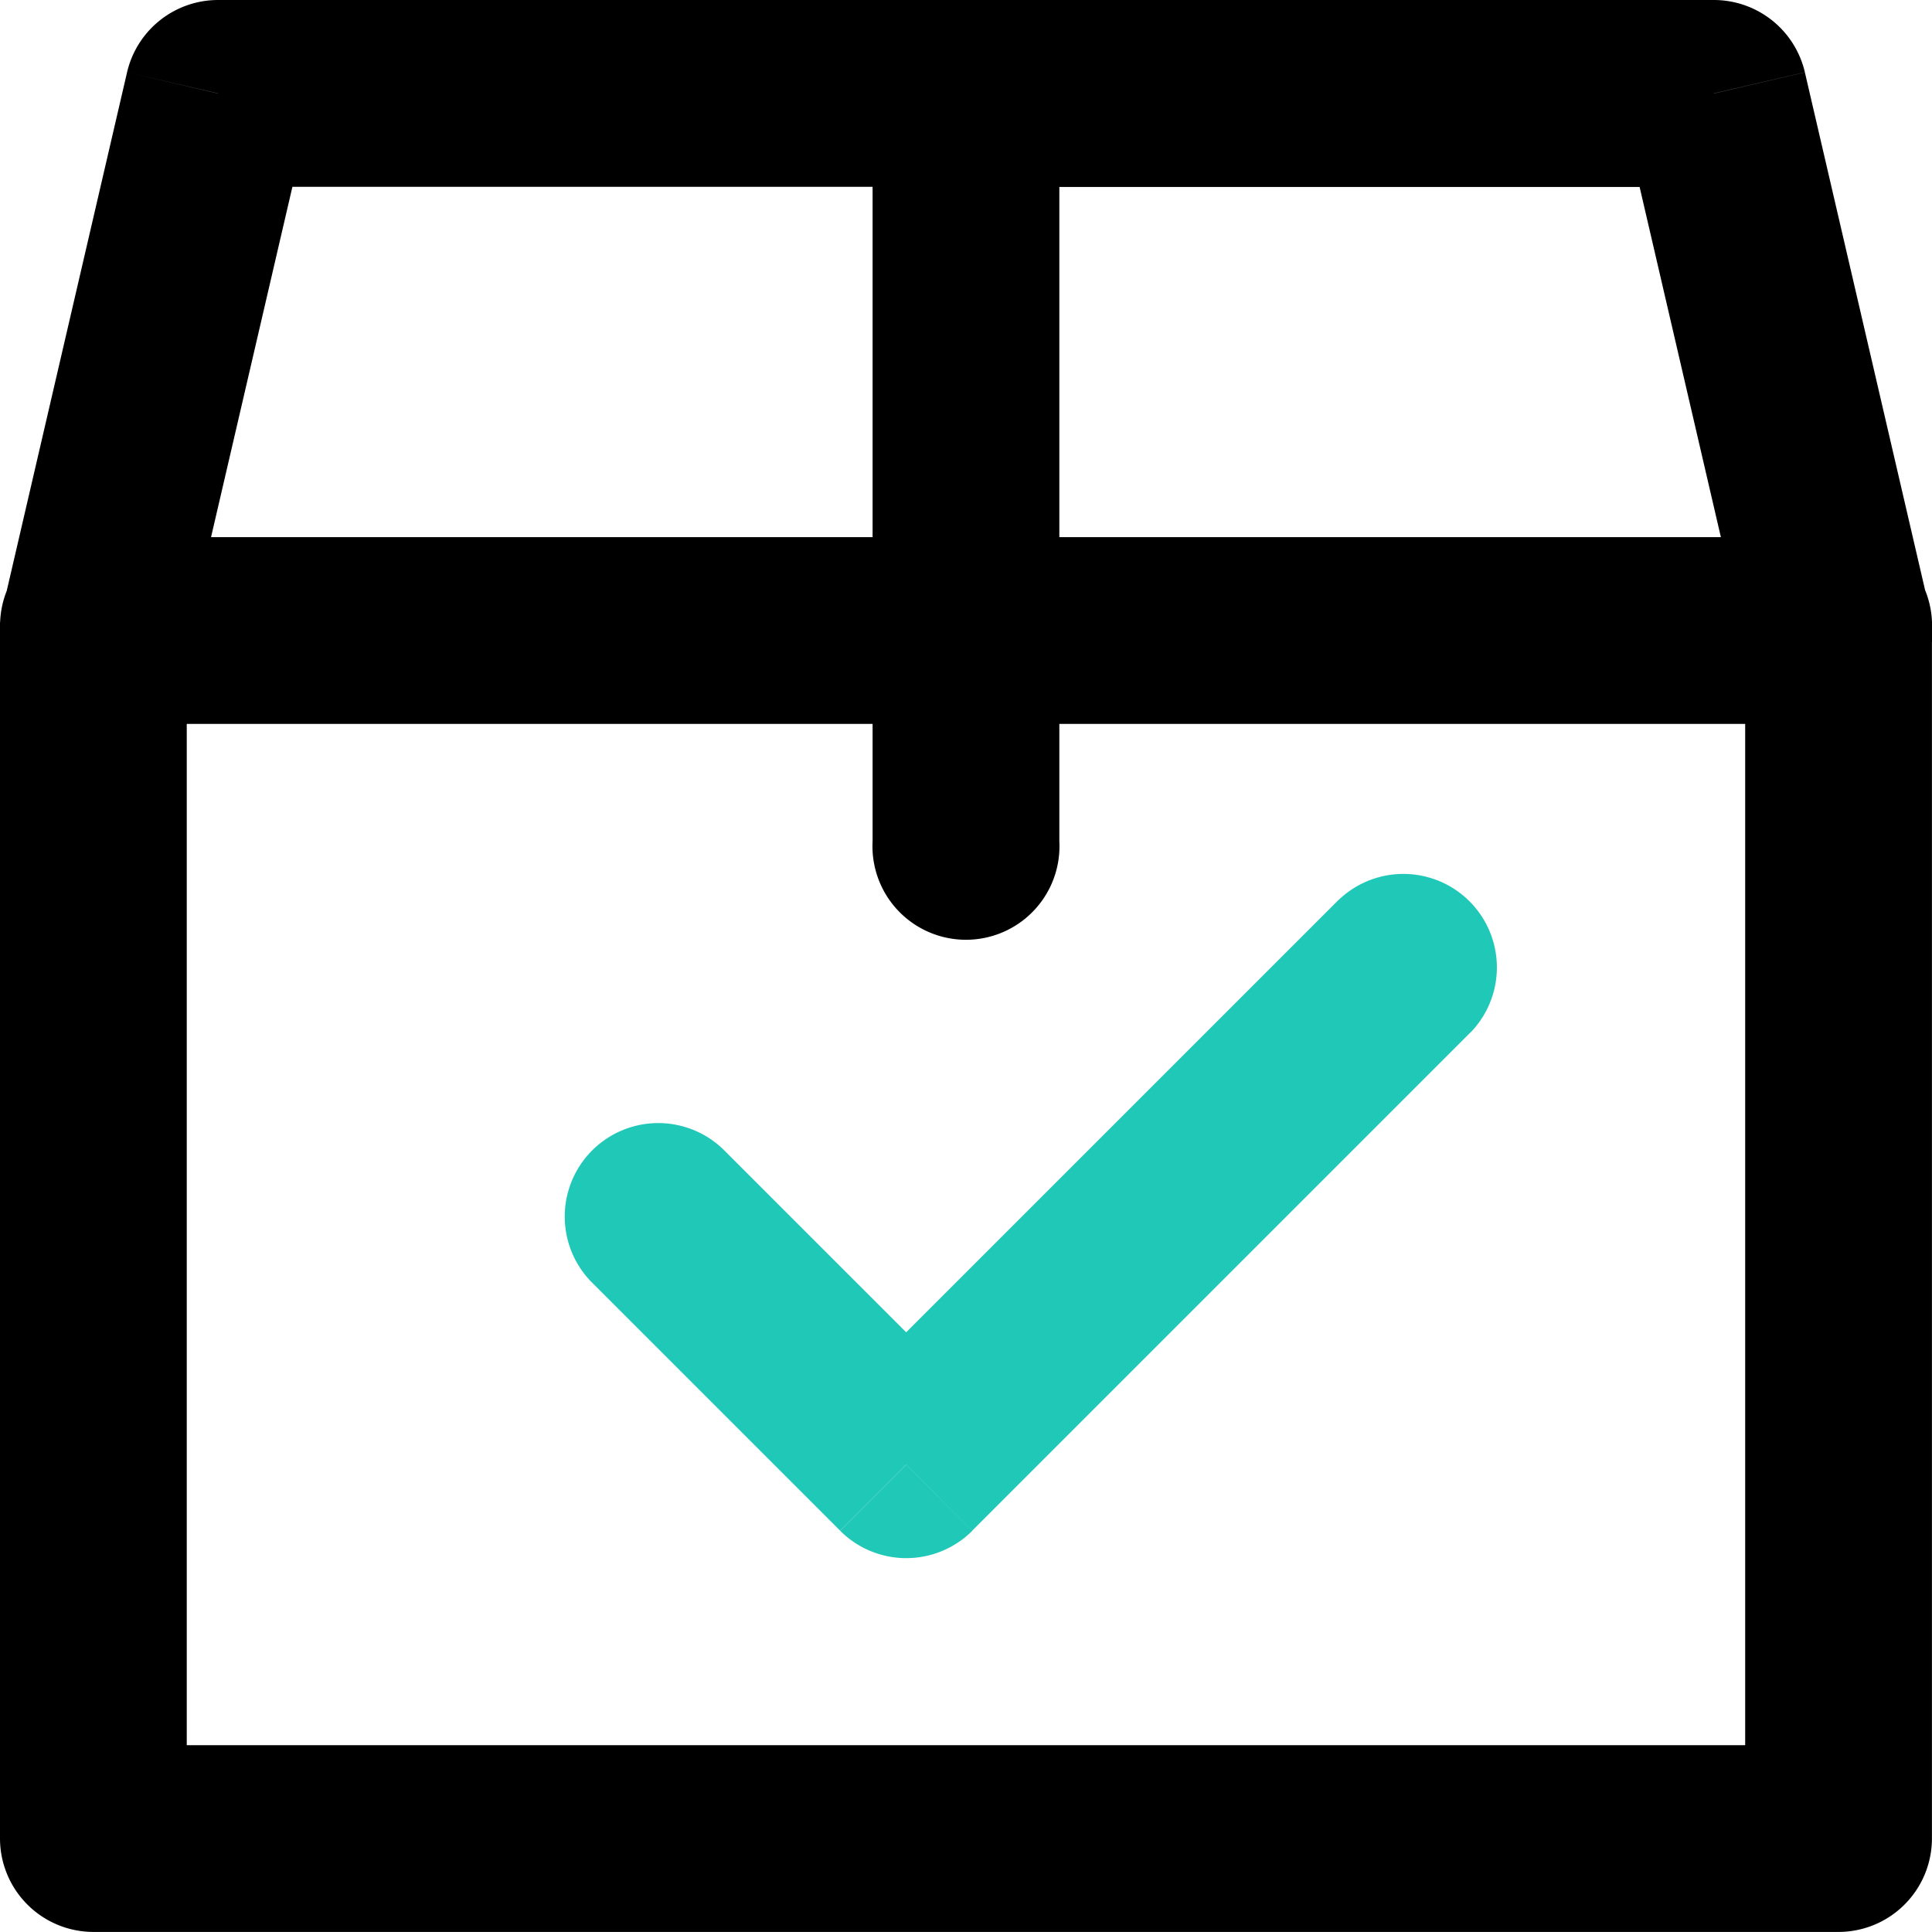
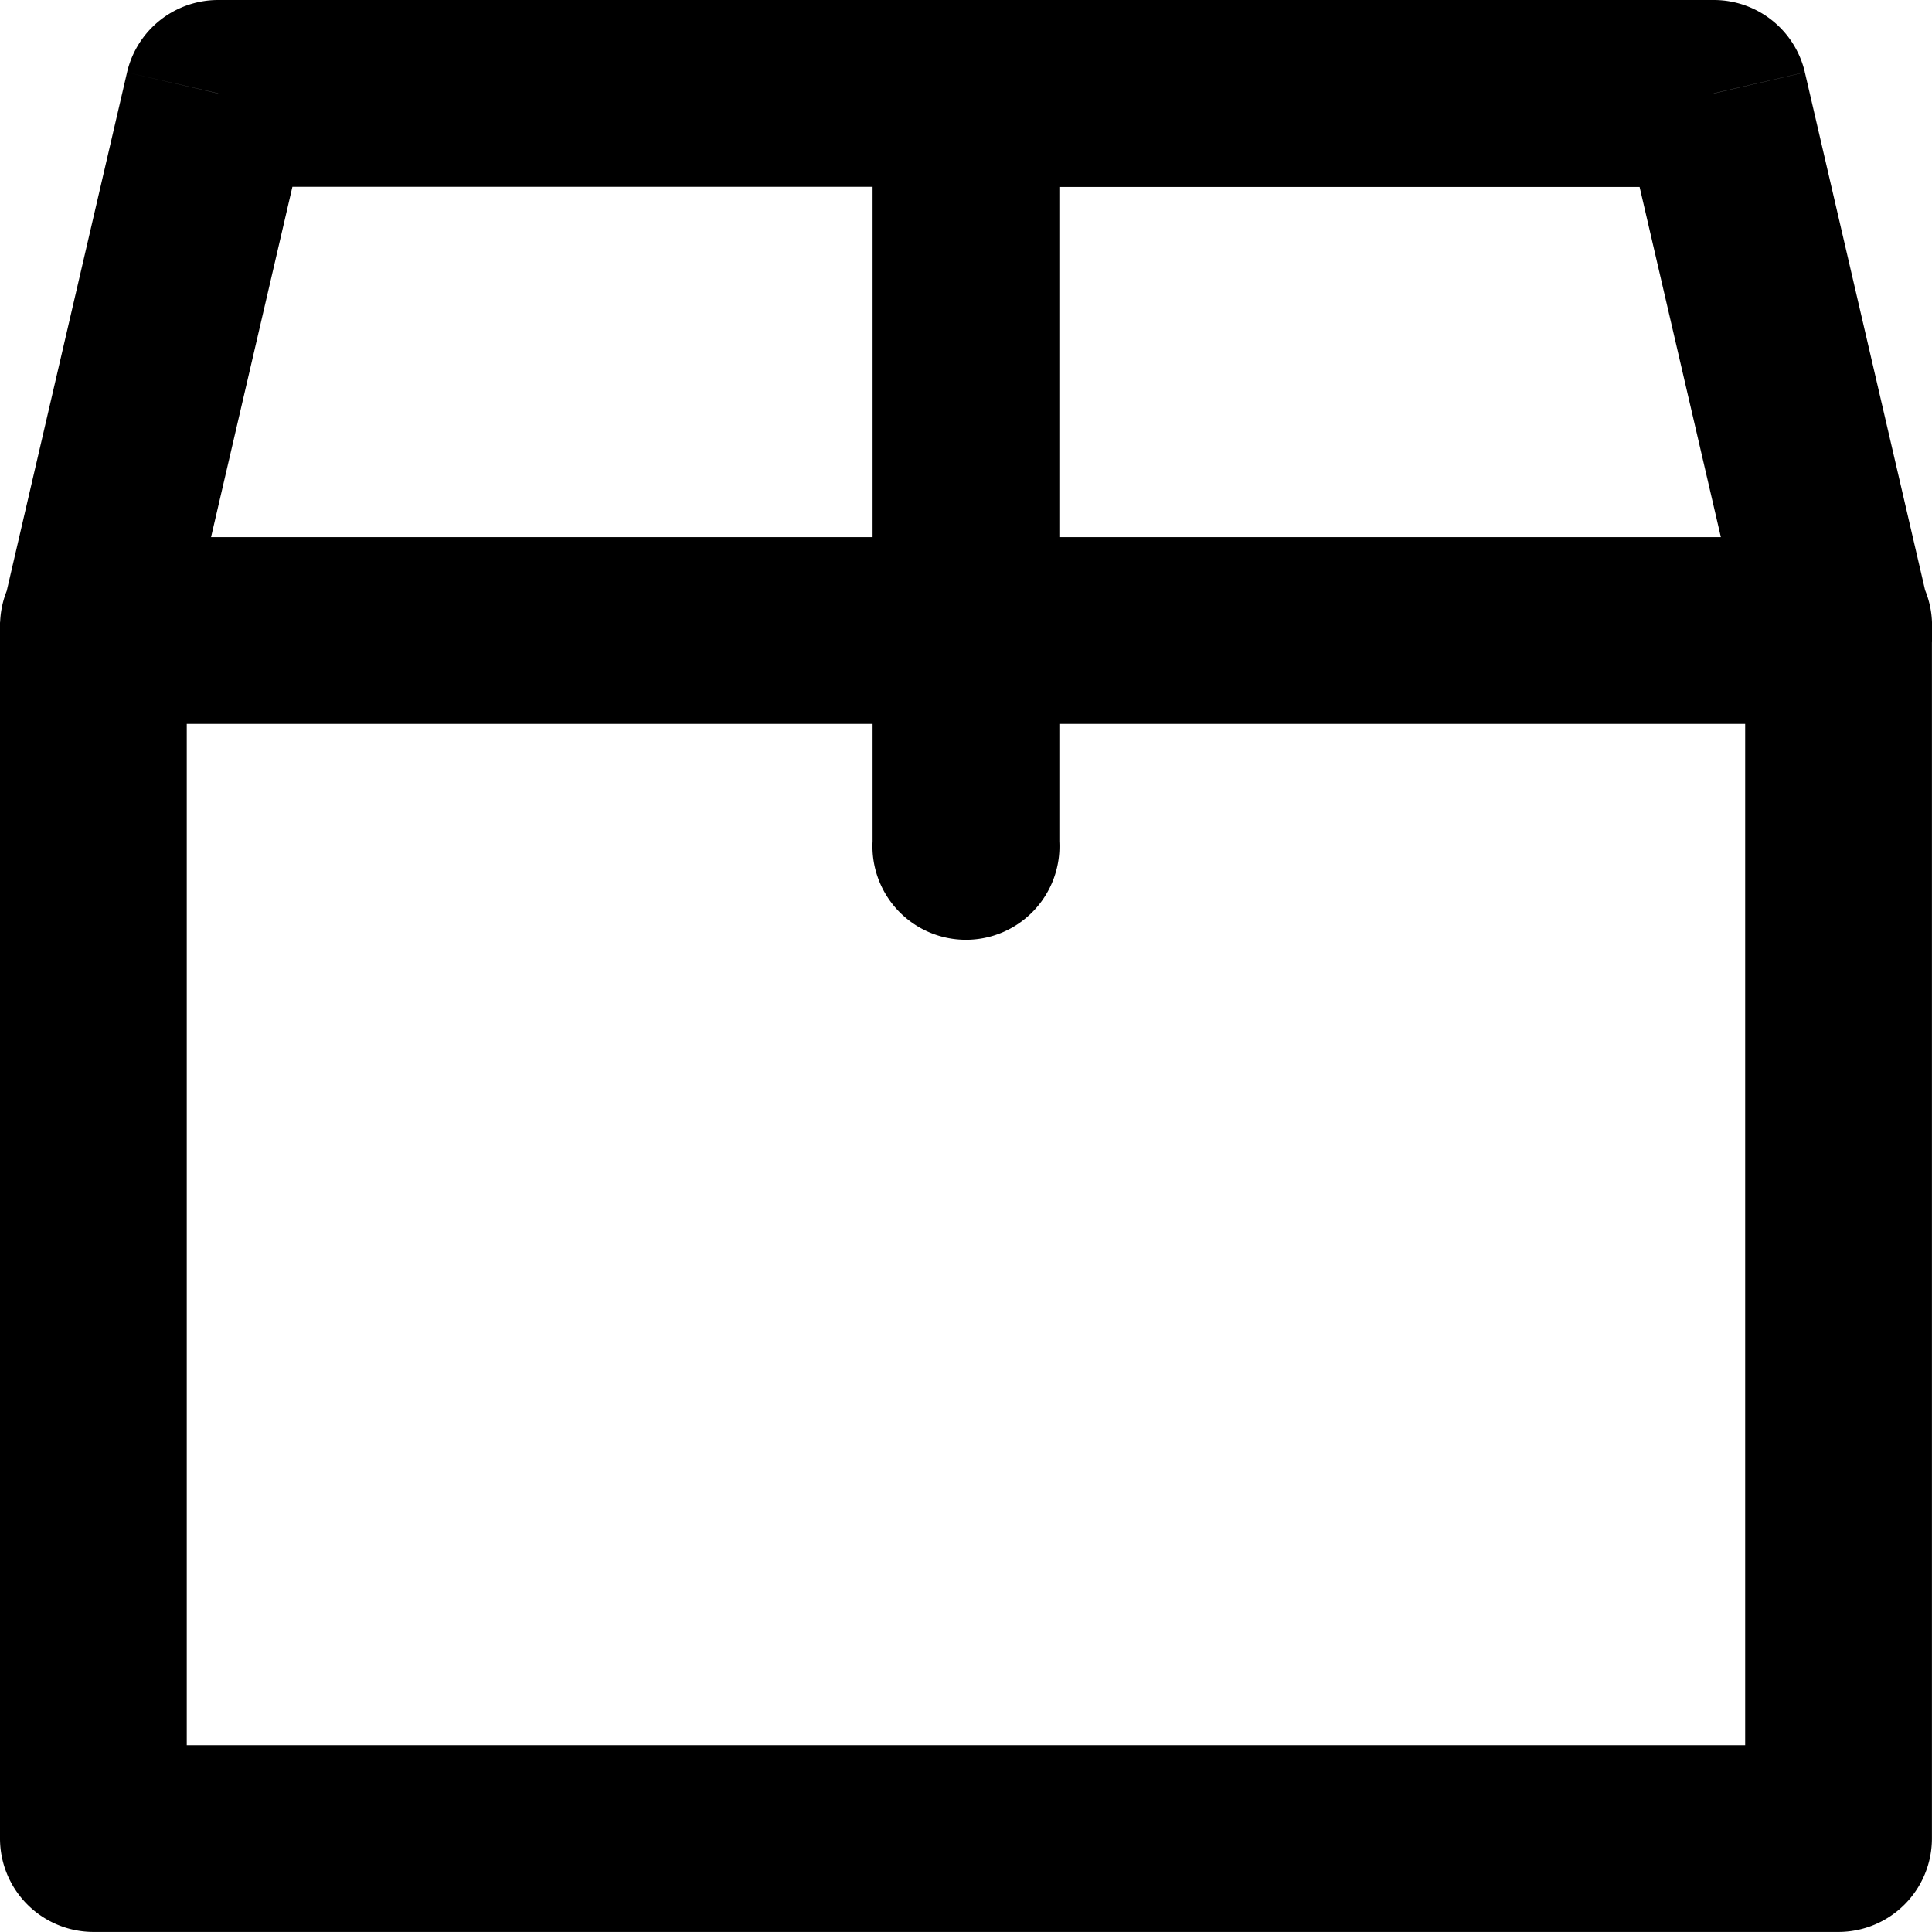
<svg xmlns="http://www.w3.org/2000/svg" width="30.001" height="30" viewBox="0 0 30.001 30">
  <g id="Group_15440" data-name="Group 15440" transform="translate(-5818 -1467)">
    <path id="box-check-svgrepo-com_2_" data-name="box-check-svgrepo-com (2)" d="M4.788,13.711a1.452,1.452,0,1,0,2.828.656ZM8.137,5.7V4.25A1.452,1.452,0,0,0,6.723,5.373ZM19.75,7.153a1.452,1.452,0,0,0,0-2.9ZM7.653,14.04a1.452,1.452,0,1,0-2.9,0ZM6.2,32.8H4.75A1.452,1.452,0,0,0,6.2,34.25Zm27.1,0V34.25A1.452,1.452,0,0,0,34.75,32.8ZM34.75,14.04a1.452,1.452,0,1,0-2.9,0ZM6.2,12.588a1.452,1.452,0,0,0,0,2.9Zm13.548,2.9a1.452,1.452,0,0,0,0-2.9ZM18.3,14.04a1.452,1.452,0,1,0,2.9,0ZM21.2,5.7a1.452,1.452,0,0,0-2.9,0ZM19.75,12.588a1.452,1.452,0,1,0,0,2.9Zm13.548,2.9a1.452,1.452,0,0,0,0-2.9ZM21.2,14.04a1.452,1.452,0,0,0-2.9,0Zm-2.9,3.275a1.452,1.452,0,1,0,2.9,0ZM19.75,4.25a1.452,1.452,0,1,0,0,2.9ZM31.363,5.7l1.414-.328A1.452,1.452,0,0,0,31.363,4.25Zm.521,8.666a1.452,1.452,0,1,0,2.828-.656Zm-24.269,0L9.551,6.03,6.723,5.373,4.788,13.711Zm.521-7.215H19.75V4.25H8.137ZM4.75,14.04V32.8h2.9V14.04ZM6.2,34.25H33.3v-2.9H6.2ZM34.75,32.8V14.04h-2.9V32.8ZM6.2,15.491H19.75v-2.9H6.2Zm15-1.452V5.7H18.3V14.04ZM19.75,15.491H33.3v-2.9H19.75ZM18.3,14.04v3.275h2.9V14.04ZM19.75,7.153H31.363V4.25H19.75Zm10.2-1.123,1.935,8.338,2.828-.656L32.777,5.373Z" transform="translate(5813.25 1462.75)" />
-     <path id="box-check-svgrepo-com_2_2" data-name="box-check-svgrepo-com (2)" d="M14.913,21.994a1.452,1.452,0,0,0-2.053,2.053Zm2.845,4.9-1.026,1.026a1.451,1.451,0,0,0,2.053,0Zm8.768-6.716a1.452,1.452,0,0,0-2.053-2.053ZM12.86,24.047l3.871,3.871,2.053-2.053-3.871-3.871Zm5.924,3.871,7.742-7.742-2.053-2.053-7.742,7.742Z" transform="translate(5814.314 1462.85)" fill="#20c8b7" />
  </g>
</svg>